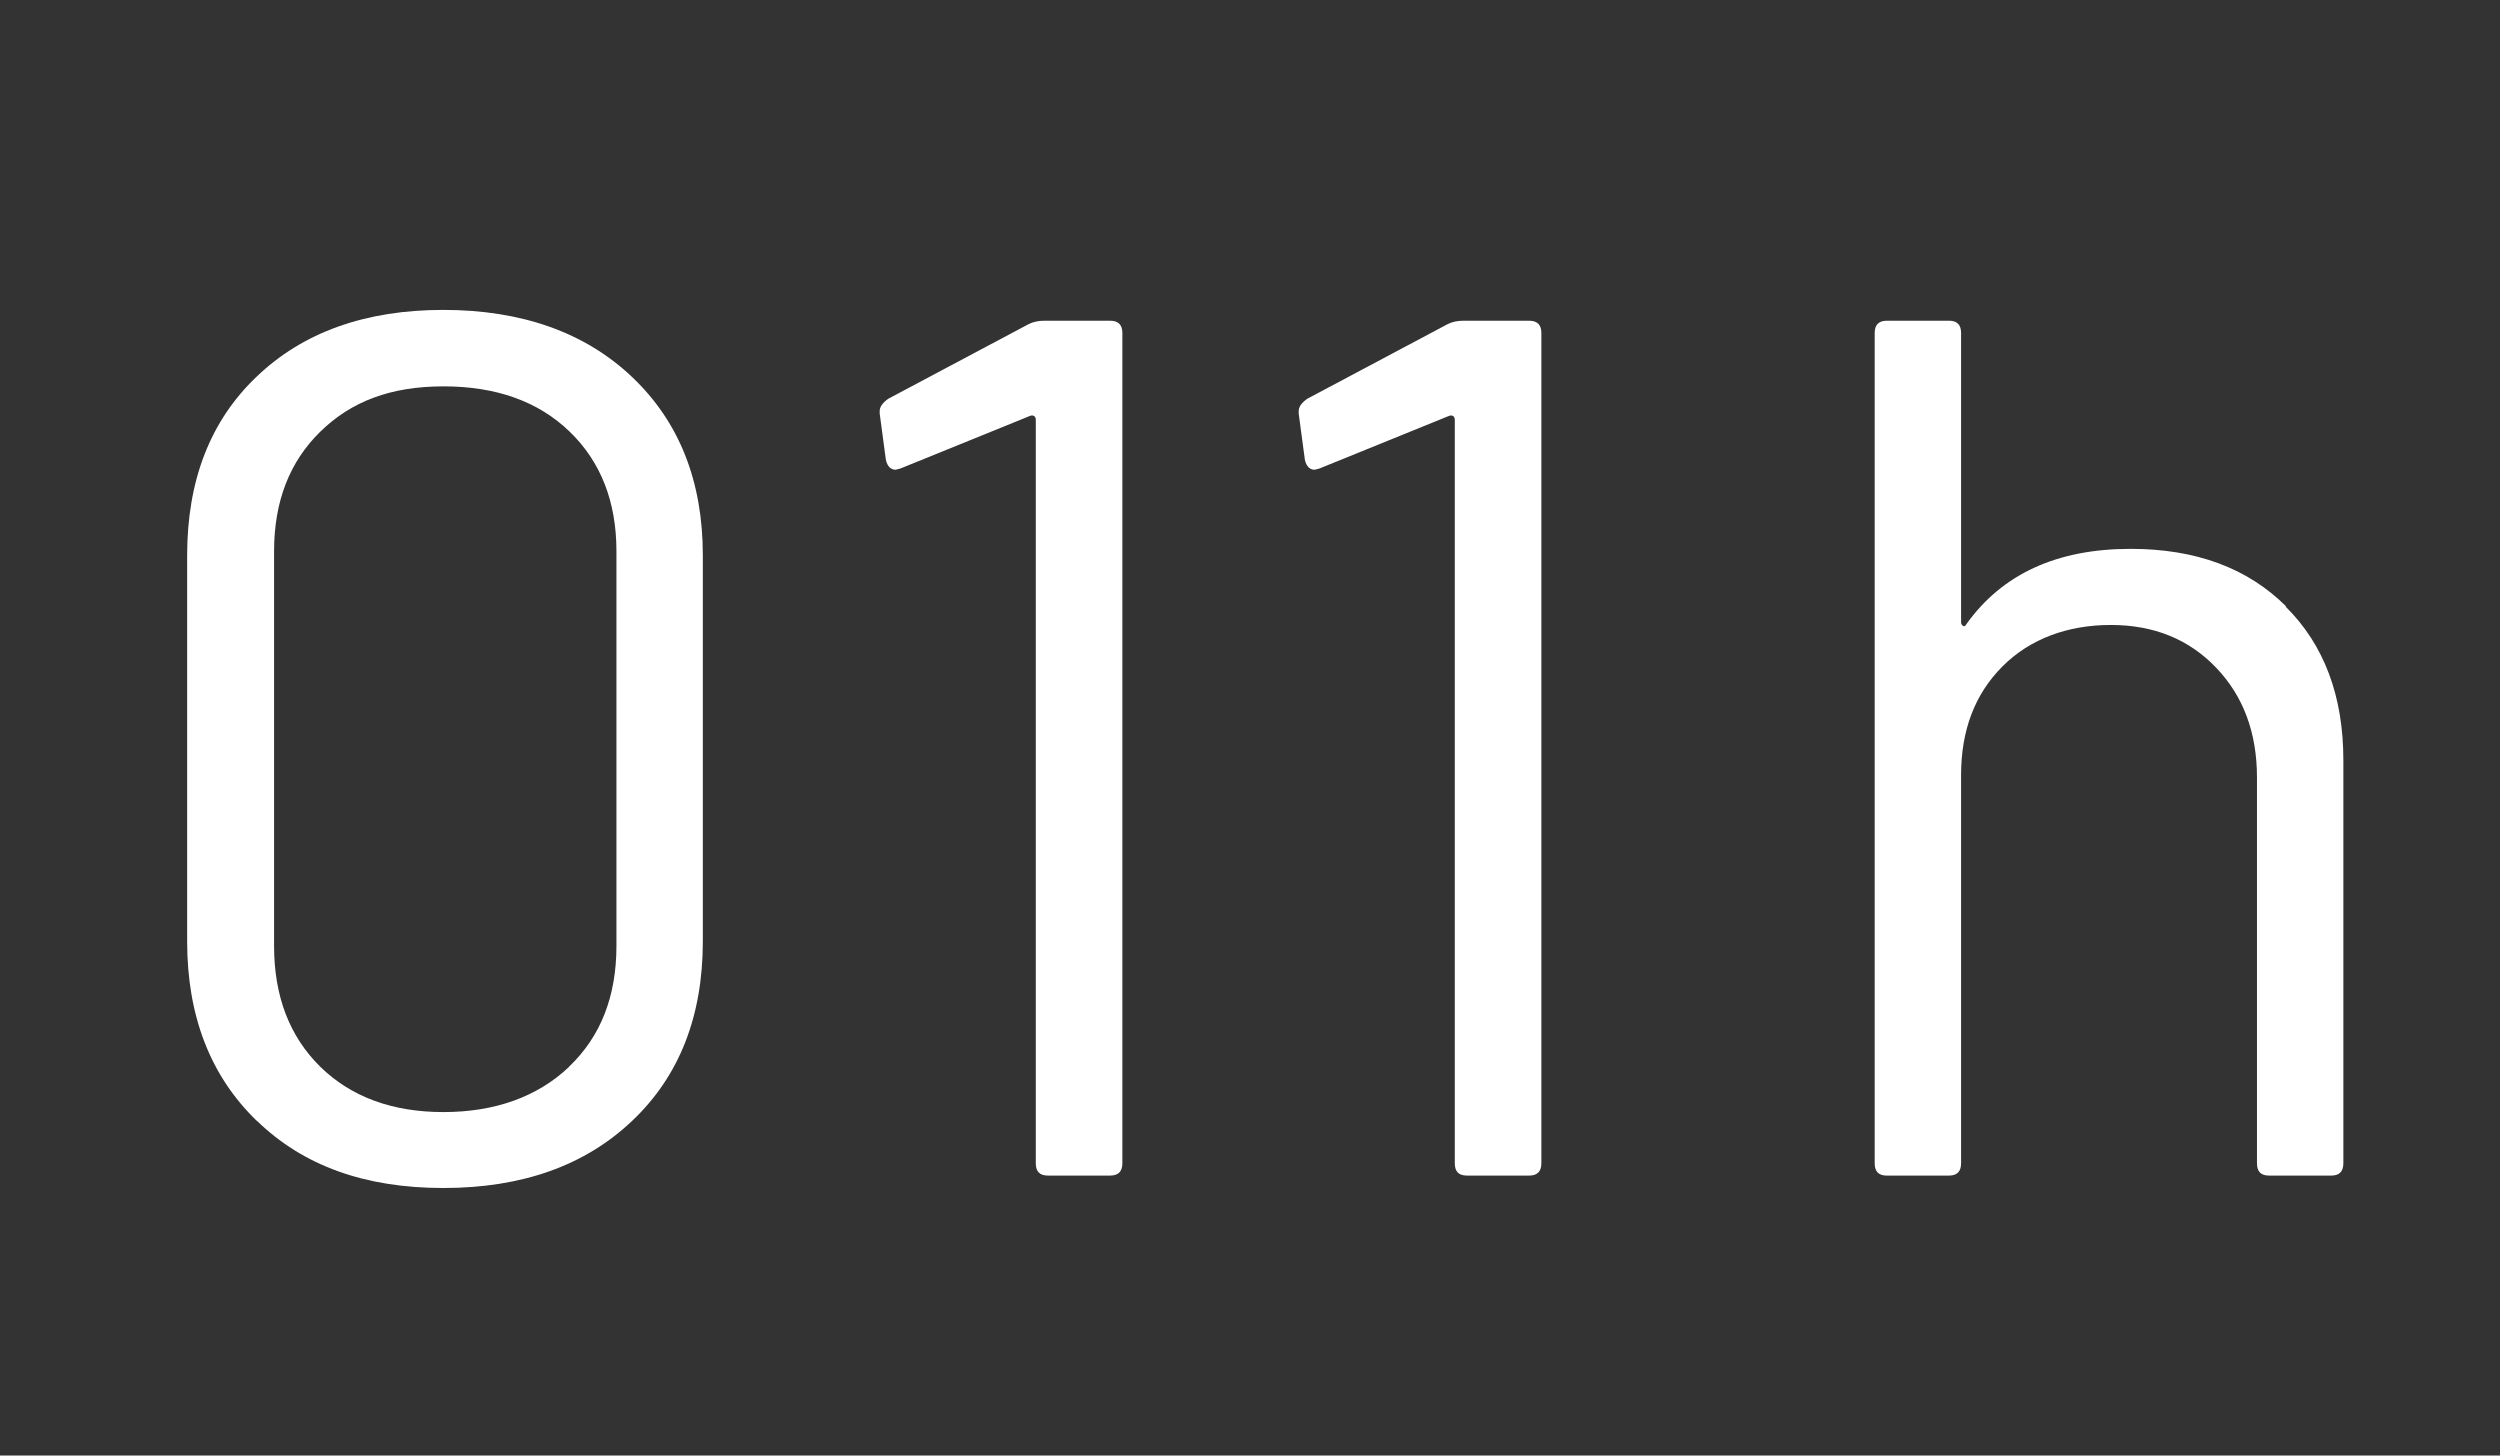
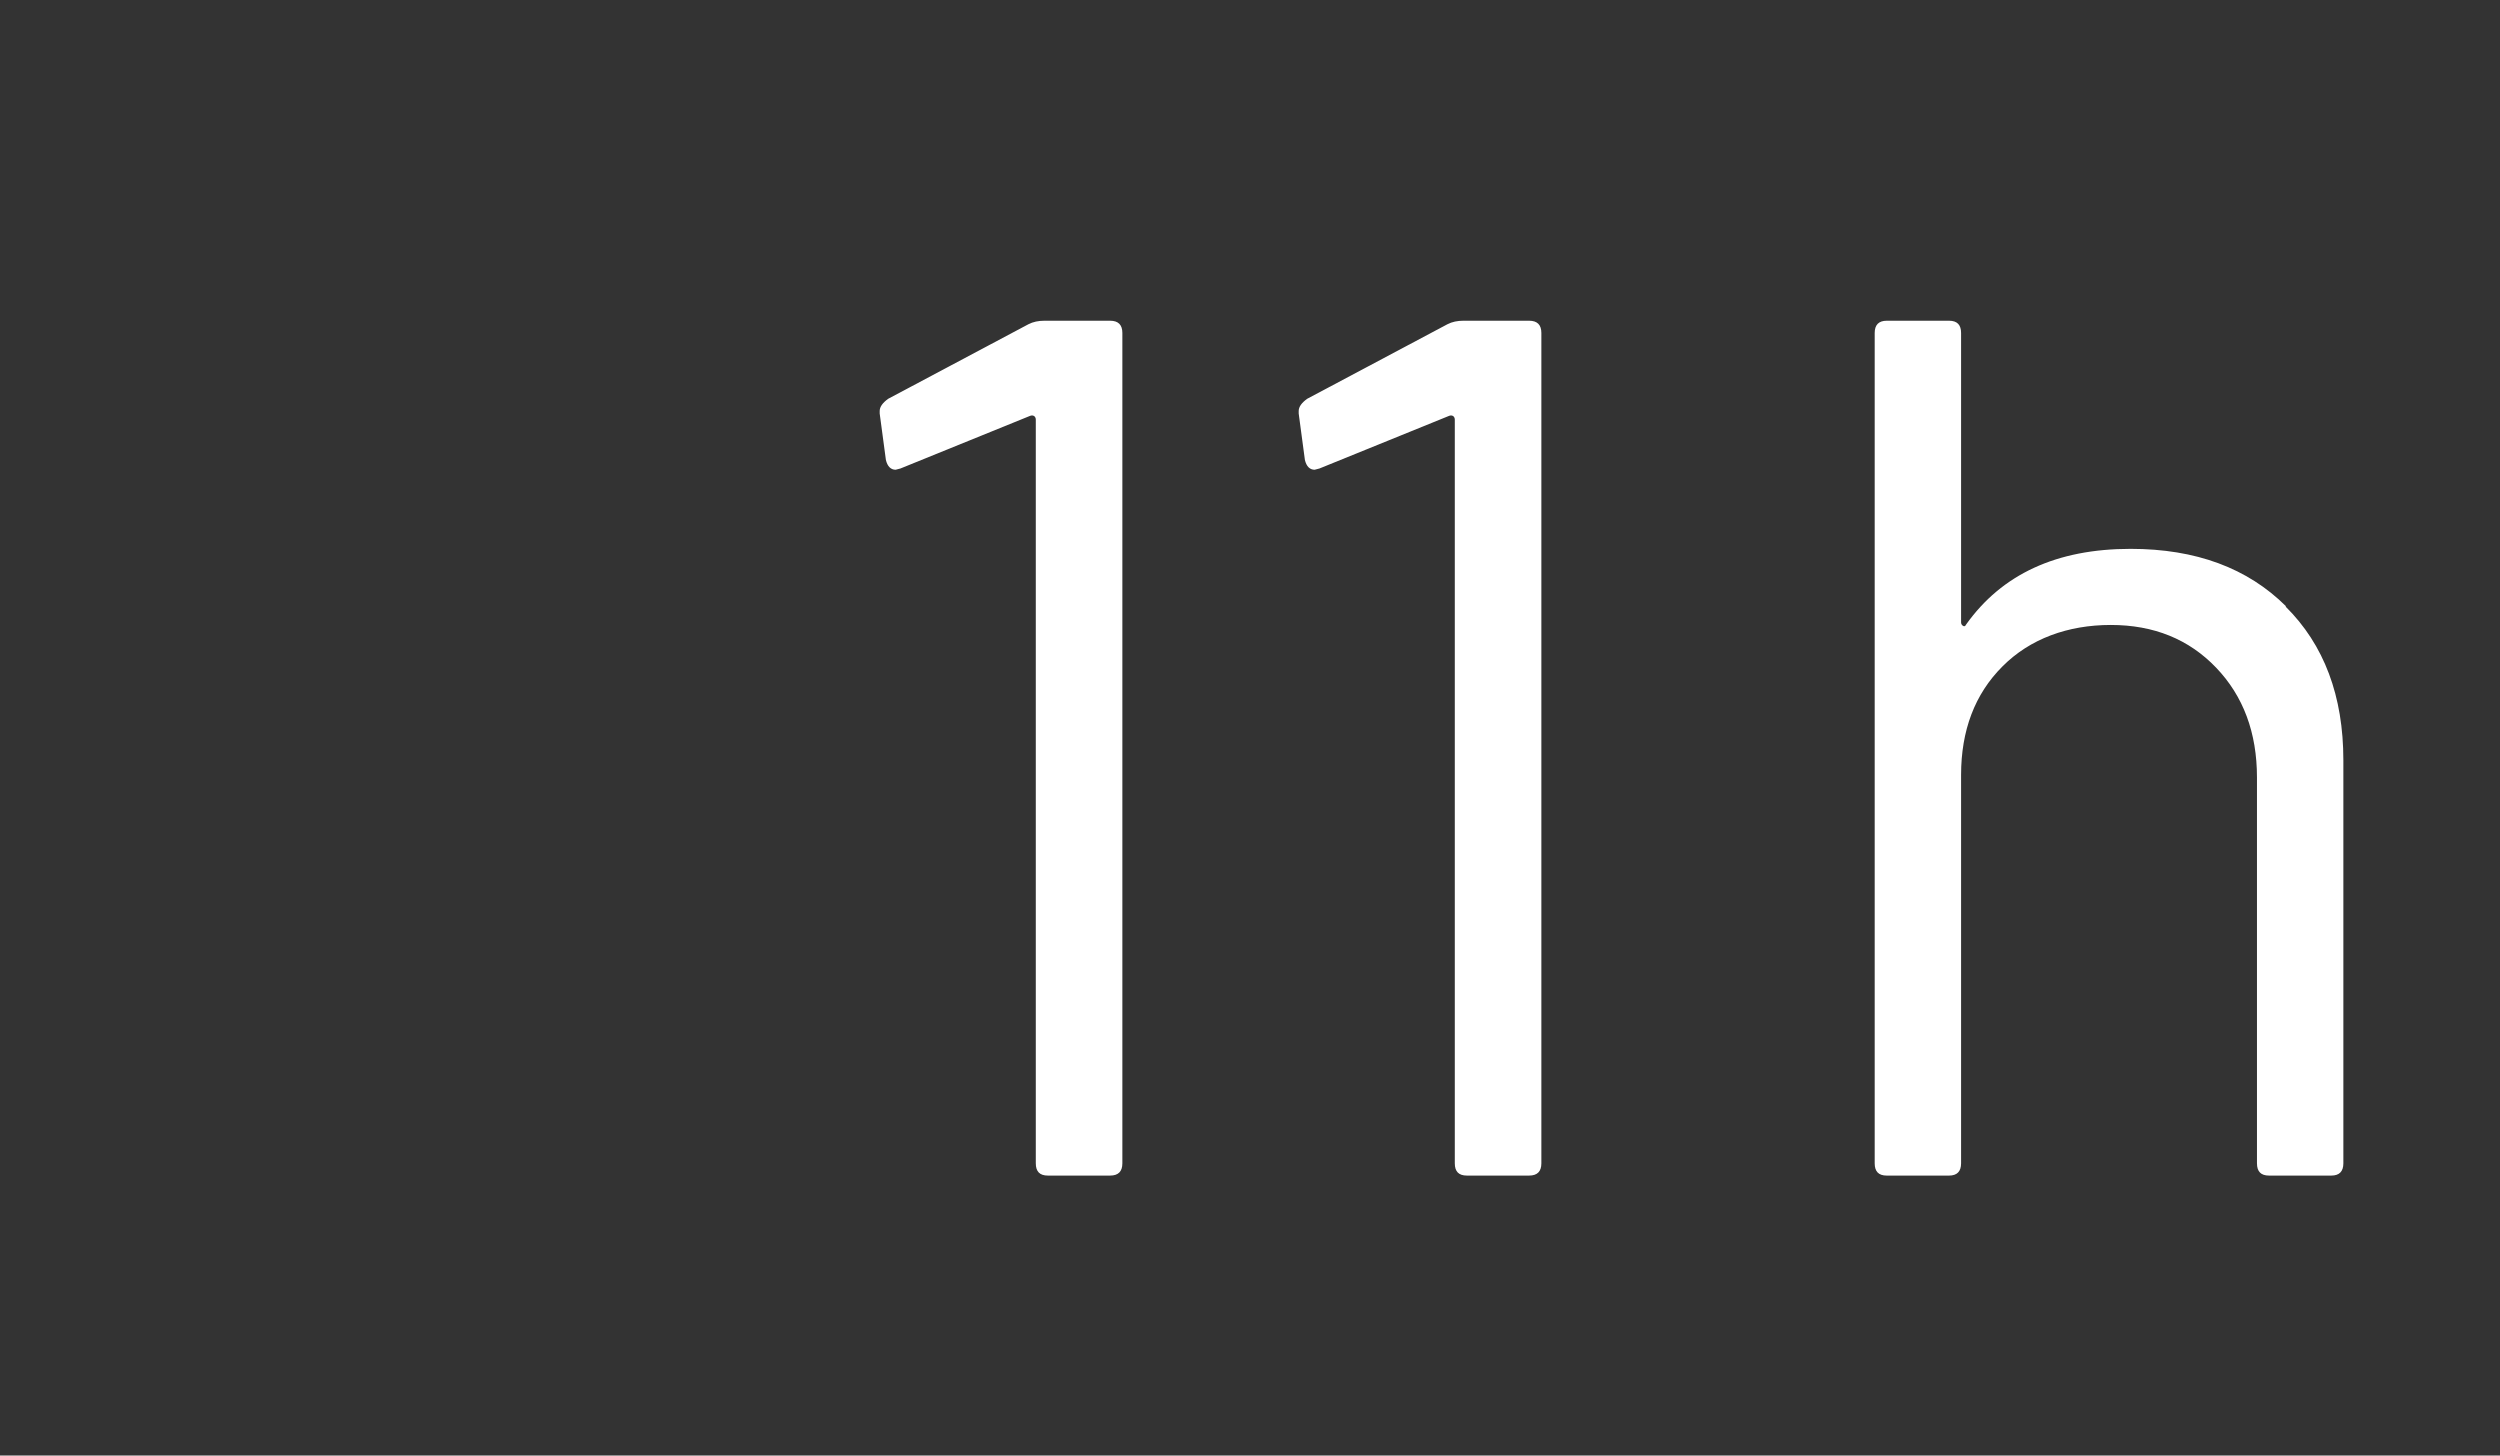
<svg xmlns="http://www.w3.org/2000/svg" id="Capa_1" viewBox="0 0 140.93 82.05">
  <rect x="0" y="0" width="140.93" height="82.05" fill="#333333" stroke="none" />
  <defs>
    <style>
      .cls-1 {
        fill: #fff;
      }
    </style>
  </defs>
-   <path class="cls-1" d="M32.07,60.14c1.79-1.7,2.68-3.97,2.68-6.82v-22.24c0-2.8-.88-5.05-2.64-6.75-1.76-1.7-4.13-2.55-7.11-2.55s-5.2.85-6.94,2.55c-1.74,1.7-2.61,3.94-2.61,6.75v22.24c0,2.84.87,5.11,2.61,6.82,1.74,1.7,4.06,2.55,6.94,2.55s5.29-.85,7.08-2.55M14.47,63.18c-2.61-2.53-3.92-5.9-3.92-10.12v-21.75c0-4.22,1.3-7.59,3.92-10.08,2.61-2.5,6.12-3.76,10.52-3.76s7.99,1.26,10.65,3.79c2.66,2.53,3.98,5.88,3.98,10.05v21.75c0,4.22-1.32,7.6-3.98,10.12-2.66,2.53-6.21,3.79-10.65,3.79s-7.9-1.26-10.51-3.79h0Z" />
  <path class="cls-1" d="M58.87,18.08h3.71c.46,0,.69.23.69.69v46.81c0,.46-.23.69-.69.69h-3.51c-.46,0-.68-.23-.68-.69V23.65c0-.09-.04-.16-.1-.2-.07-.04-.15-.04-.24,0l-7.29,2.96-.27.07c-.27,0-.46-.18-.55-.55l-.35-2.62v-.14c0-.23.16-.46.48-.69l7.9-4.2c.27-.14.57-.2.9-.2" />
  <path class="cls-1" d="M82.49,18.08h3.71c.46,0,.69.23.69.69v46.81c0,.46-.23.69-.69.69h-3.51c-.46,0-.68-.23-.68-.69V23.65c0-.09-.04-.16-.1-.2-.07-.04-.15-.04-.24,0l-7.29,2.96-.27.07c-.27,0-.46-.18-.55-.55l-.35-2.62v-.14c0-.23.16-.46.48-.69l7.9-4.2c.27-.14.57-.2.9-.2" />
  <path class="cls-1" d="M128.84,34.19c2.18,2.16,3.26,5.05,3.26,8.67v22.72c0,.46-.23.69-.68.69h-3.51c-.46,0-.68-.23-.68-.69v-21.75c0-2.53-.77-4.59-2.3-6.19-1.54-1.61-3.52-2.41-5.94-2.41s-4.56.78-6.11,2.34c-1.56,1.56-2.33,3.61-2.33,6.12v21.89c0,.46-.23.69-.68.69h-3.51c-.46,0-.68-.23-.68-.69V18.77c0-.46.23-.69.68-.69h3.51c.46,0,.68.23.68.69v16.31c0,.09.04.16.11.2.07.05.13.02.17-.07,2.02-2.84,5.1-4.27,9.28-4.27,3.67,0,6.59,1.08,8.76,3.24h0Z" />
</svg>